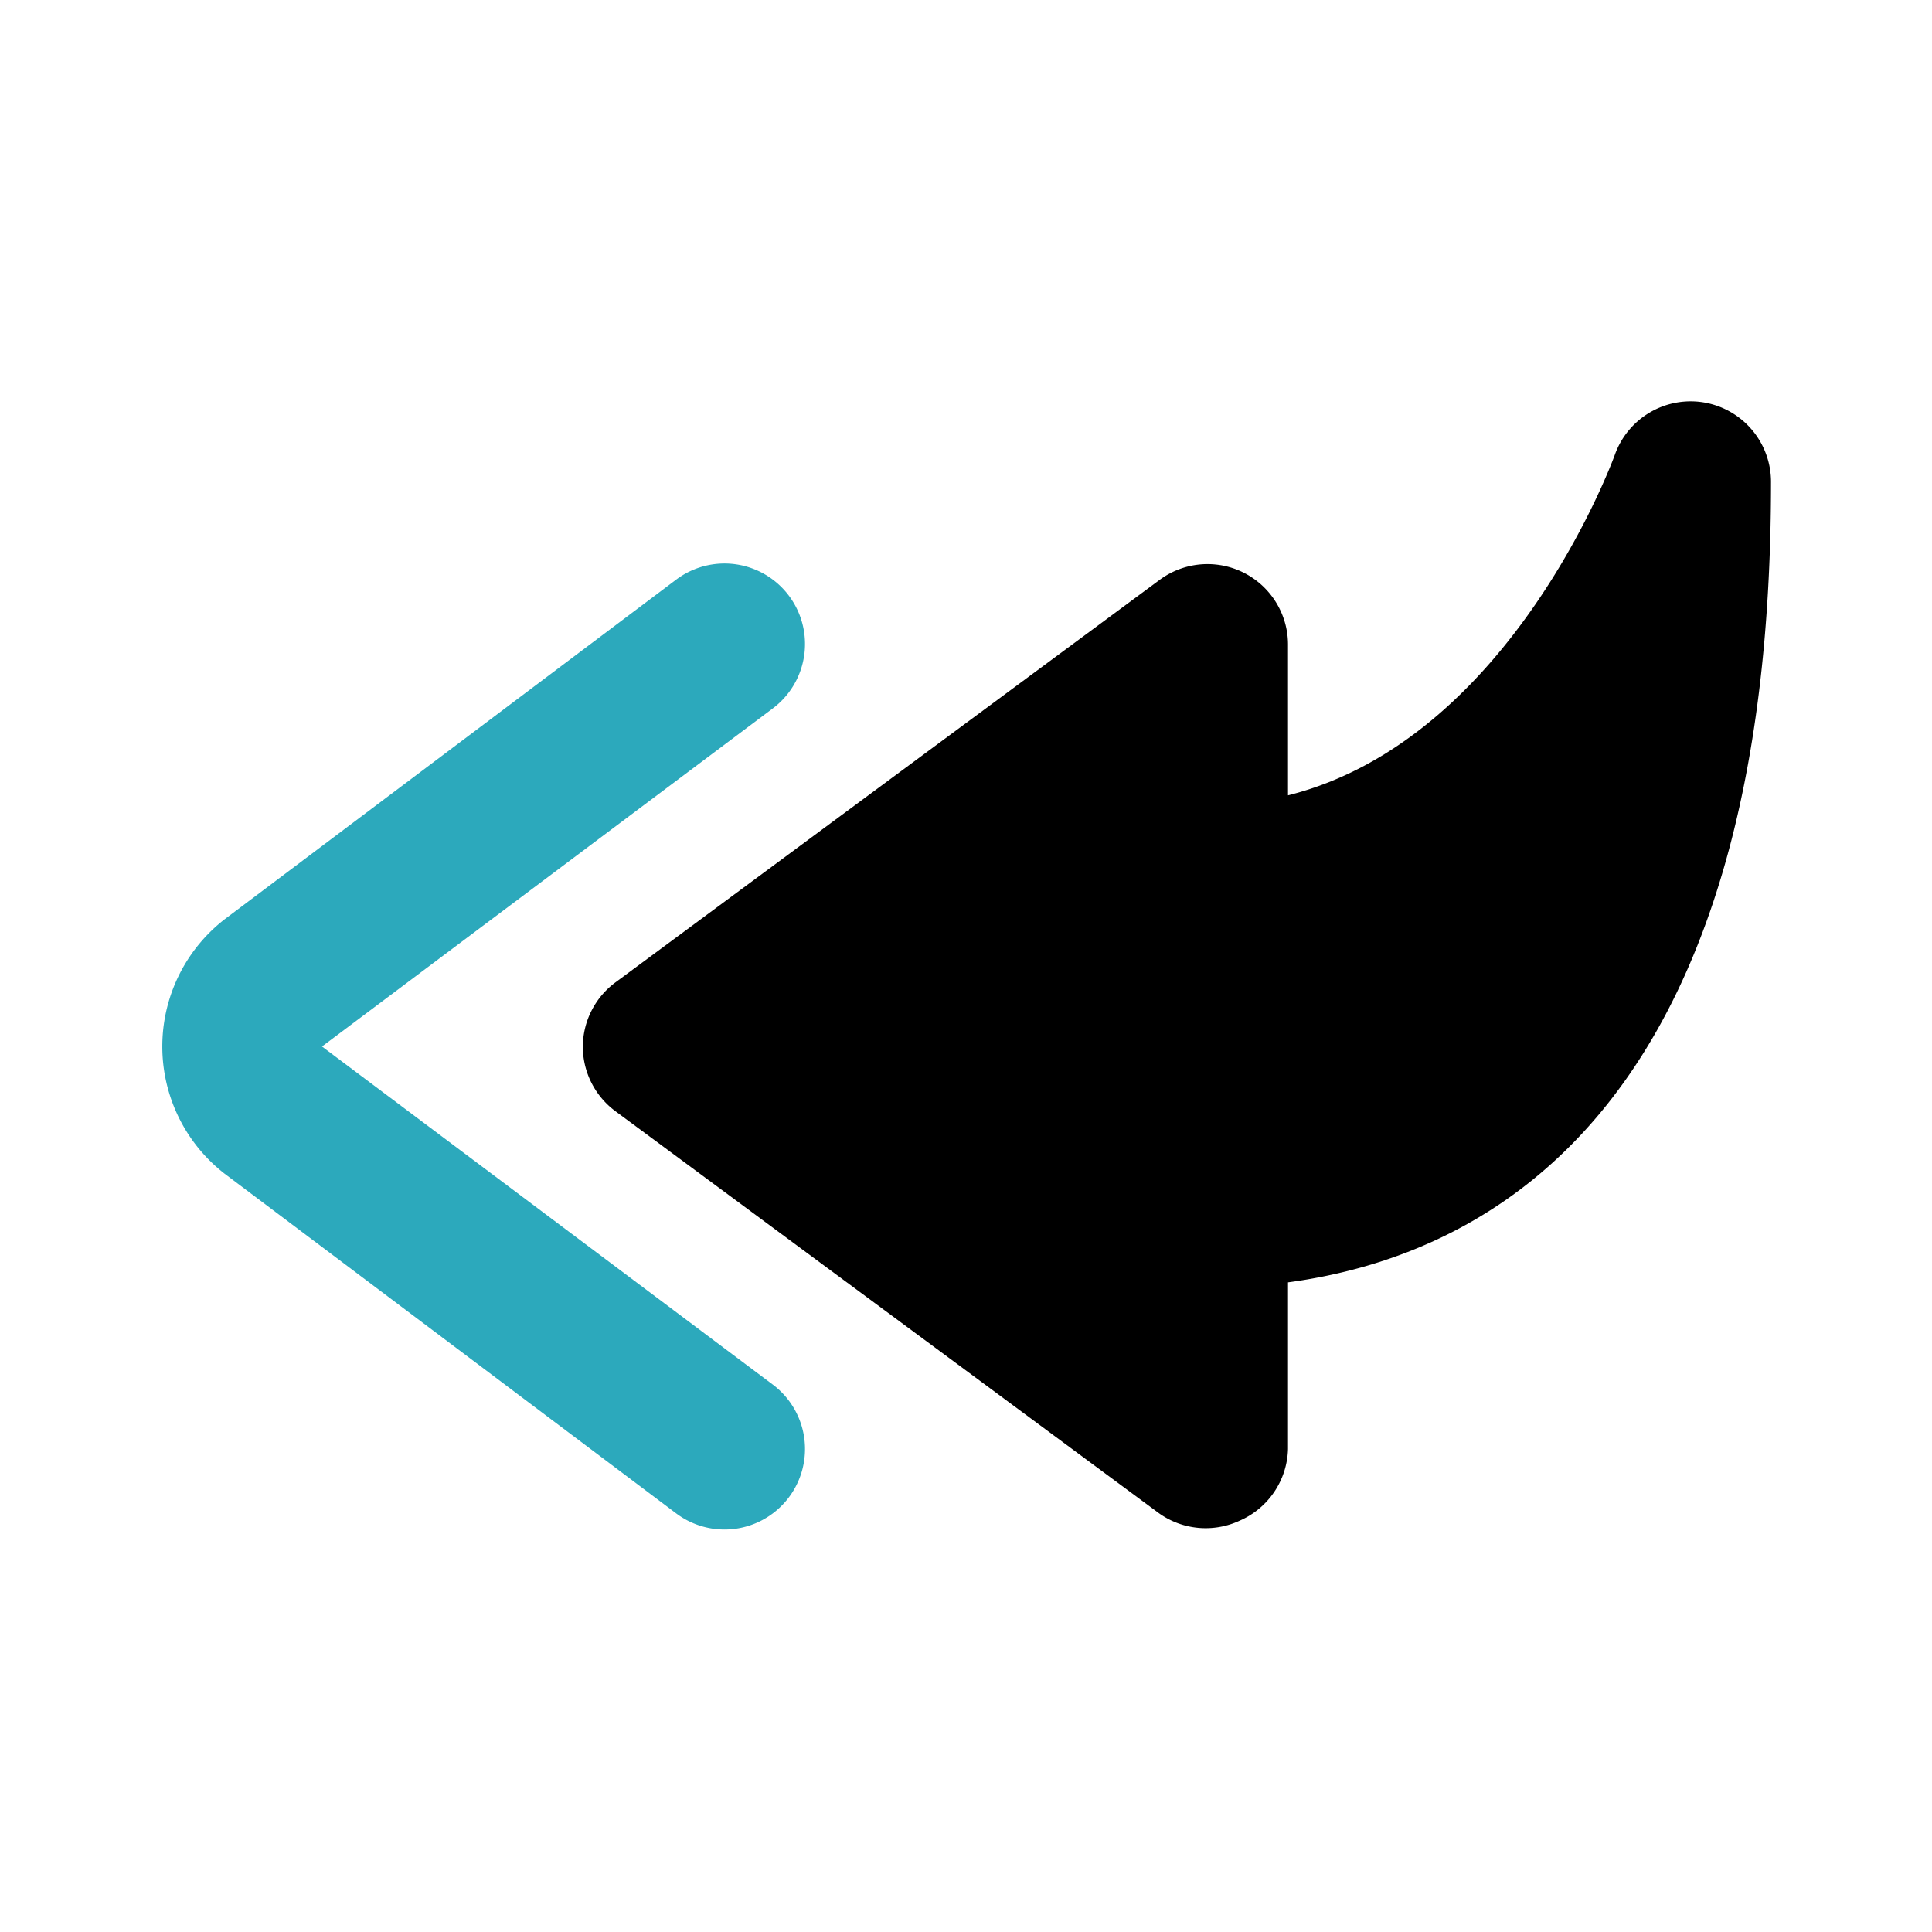
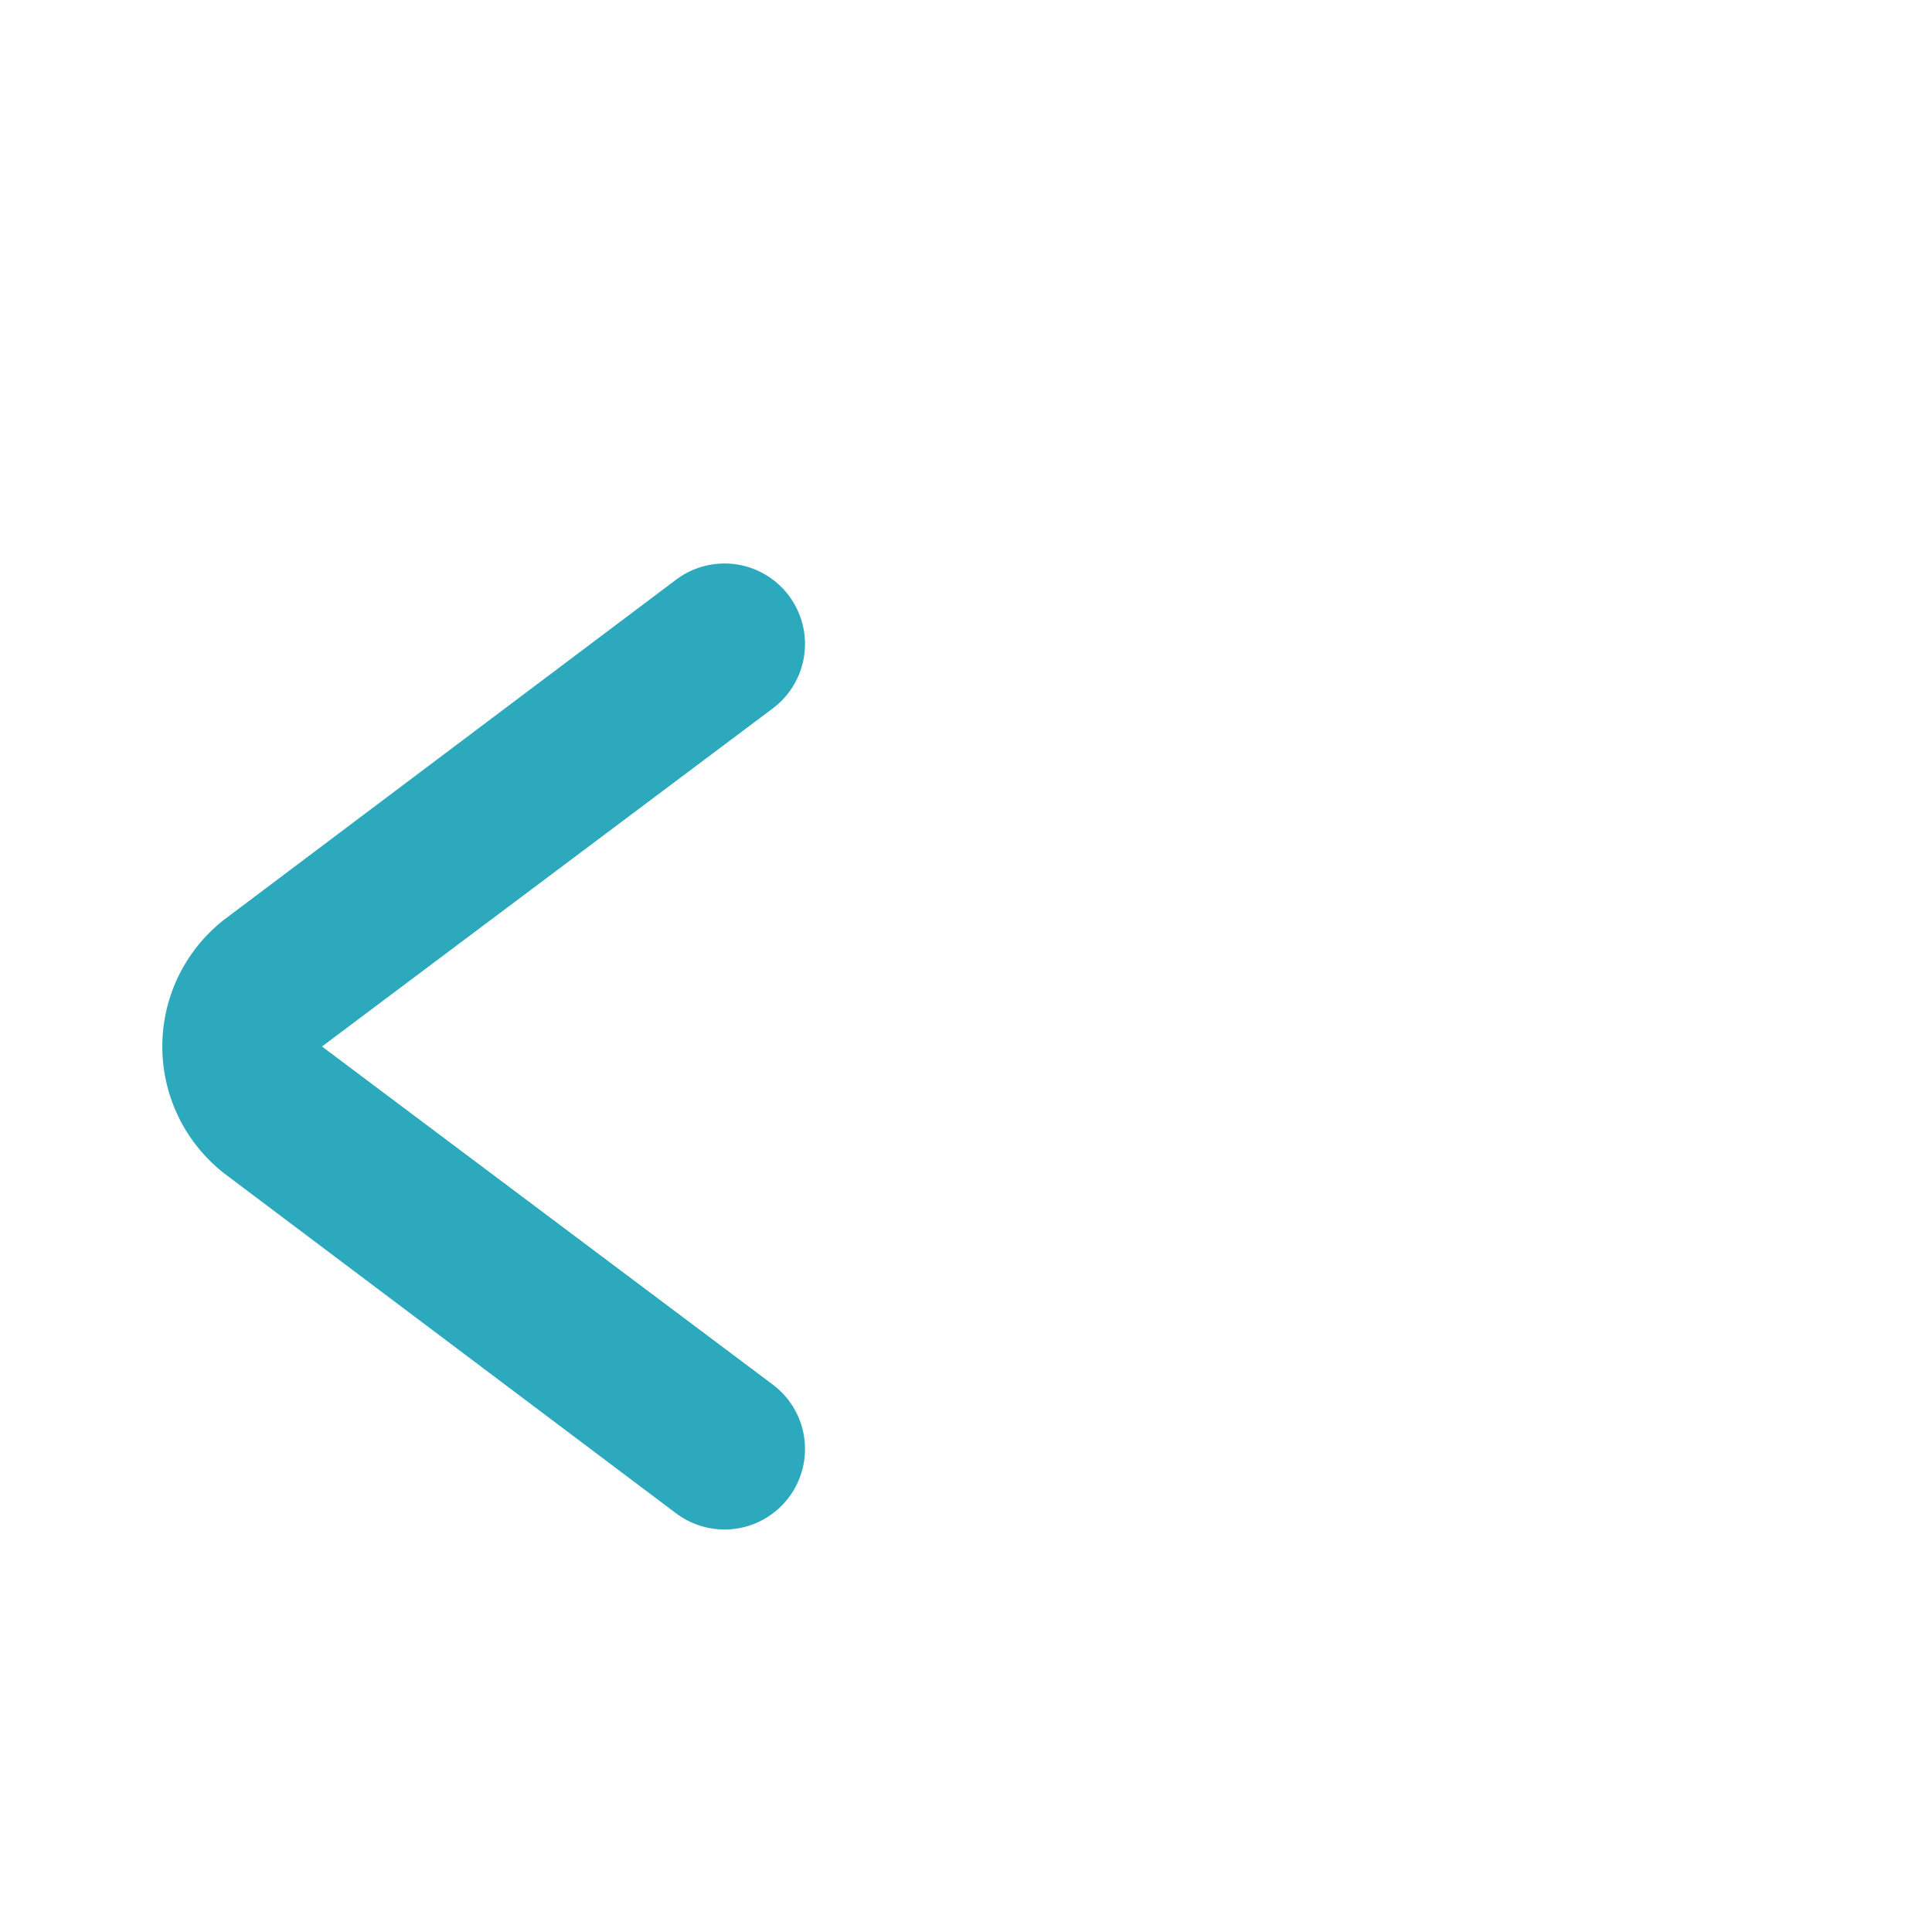
<svg xmlns="http://www.w3.org/2000/svg" fill="#000000" width="800px" height="800px" viewBox="0 0 24 24" id="curve-arrow-left-3" data-name="Flat Color" class="icon flat-color">
  <path id="secondary" d="M9,19a1,1,0,0,1-.6-.2L2.79,14.58a2,2,0,0,1,0-3.16L8.4,7.2A1,1,0,1,1,9.6,8.8L4,13,9.6,17.2a1,1,0,0,1,.2,1.4A1,1,0,0,1,9,19Z" style="fill: rgb(44, 169, 188);" />
-   <path id="primary" d="M21.17,5a1,1,0,0,0-1.11.65S18.79,9.18,16,9.88V8a1,1,0,0,0-1.59-.8l-6.76,5a1,1,0,0,0-.41.8,1,1,0,0,0,.4.8l6.76,5a1,1,0,0,0,1,.09A1,1,0,0,0,16,18V15.93c2.6-.35,6-2.27,6-9.93A1,1,0,0,0,21.17,5Z" style="fill: rgb(0, 0, 0);" />
</svg>